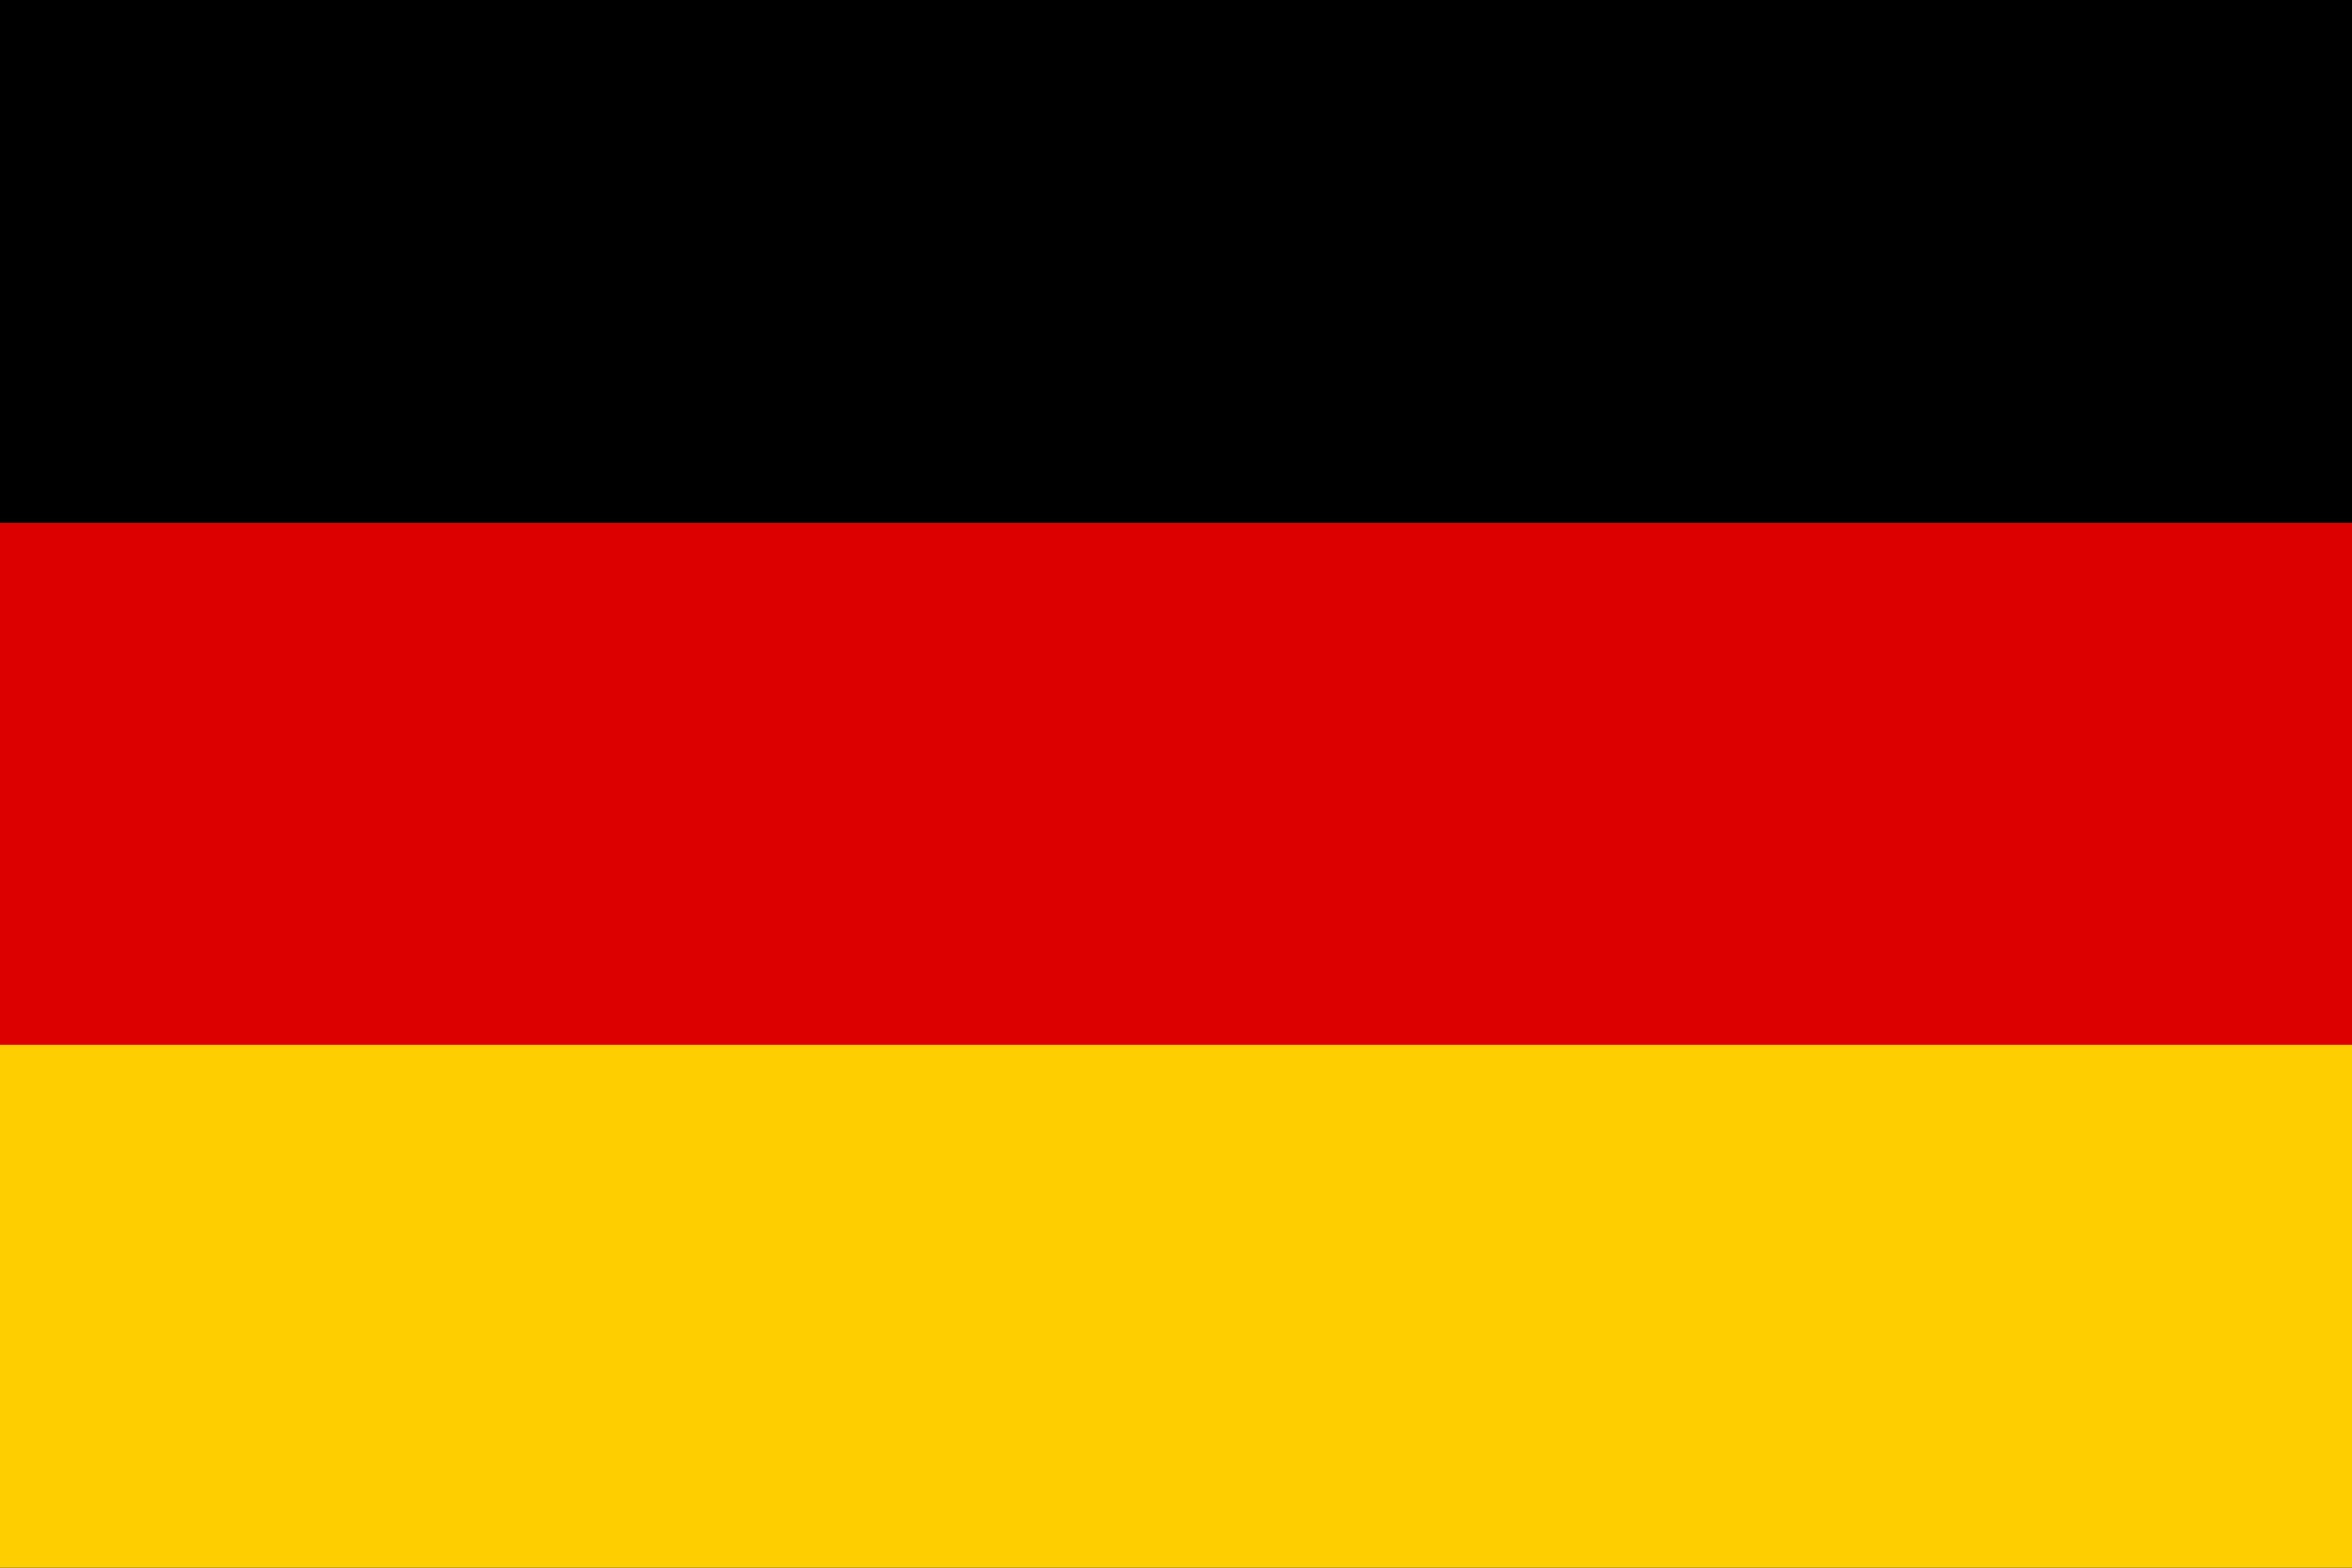
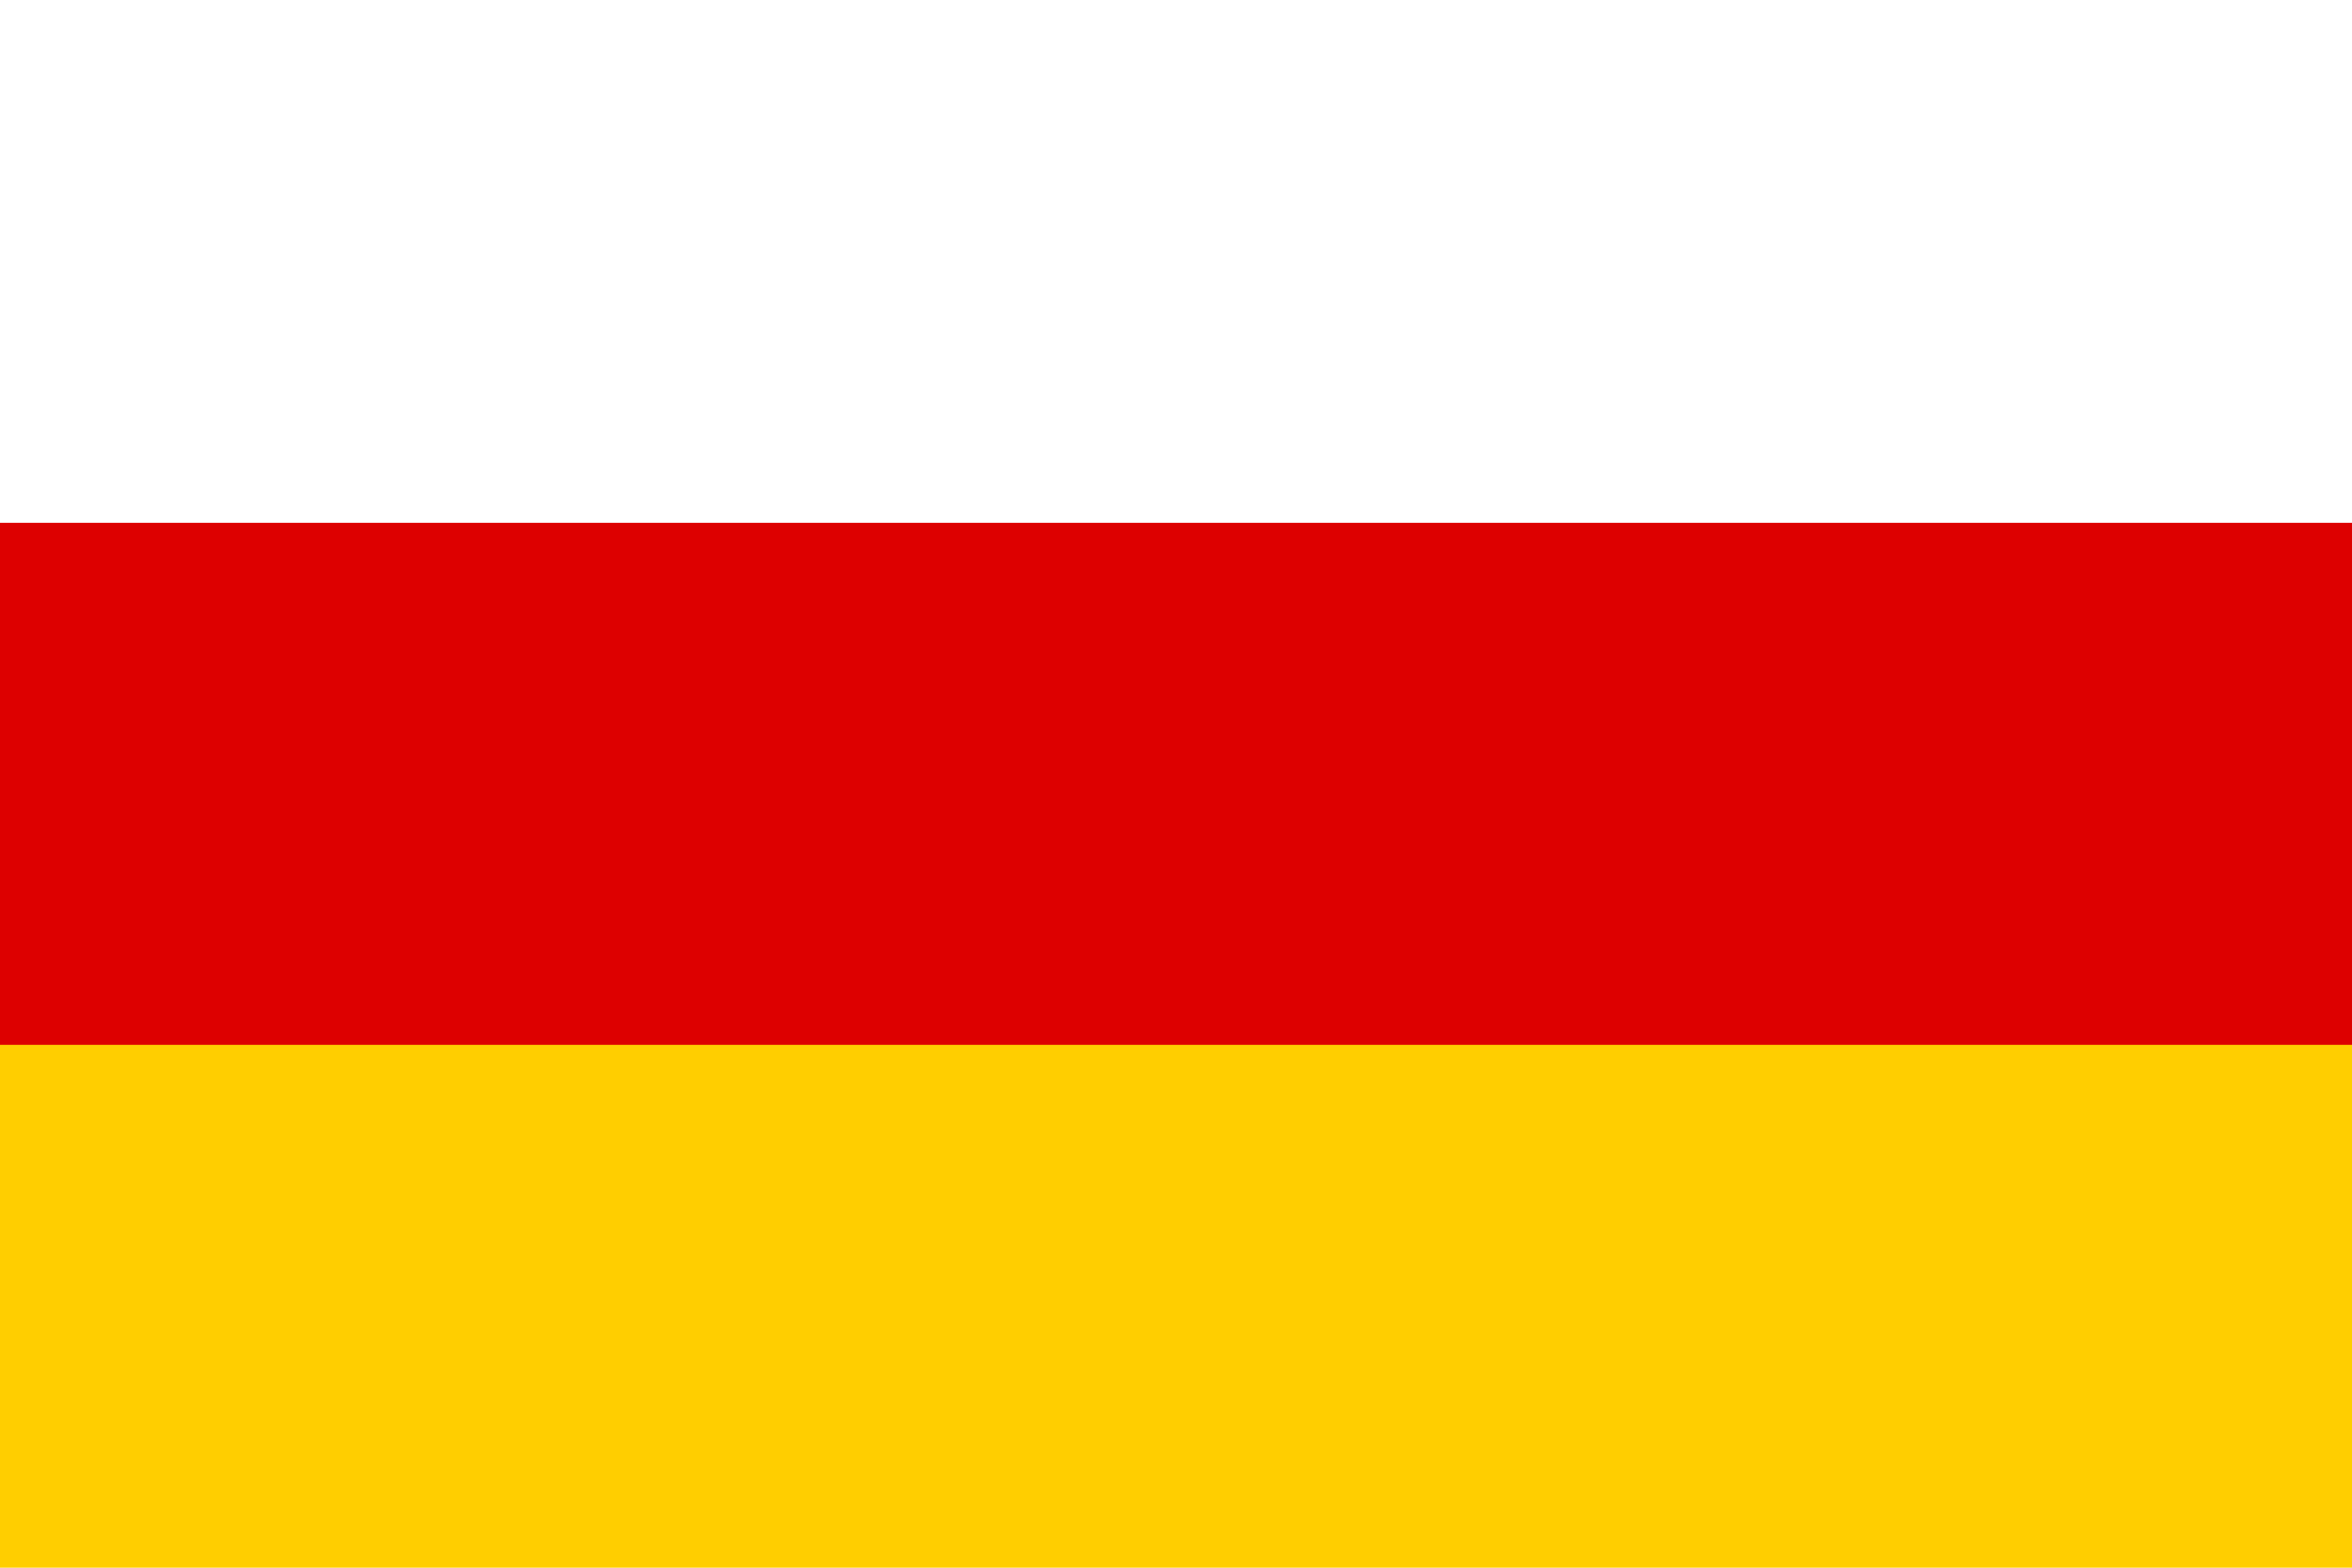
<svg xmlns="http://www.w3.org/2000/svg" viewBox="0 0 3 2">
-   <rect width="3" height="2" fill="#000000" />
  <rect width="3" height="0.667" y="0.667" fill="#DD0000" />
  <rect width="3" height="0.667" y="1.333" fill="#FFCE00" />
</svg>